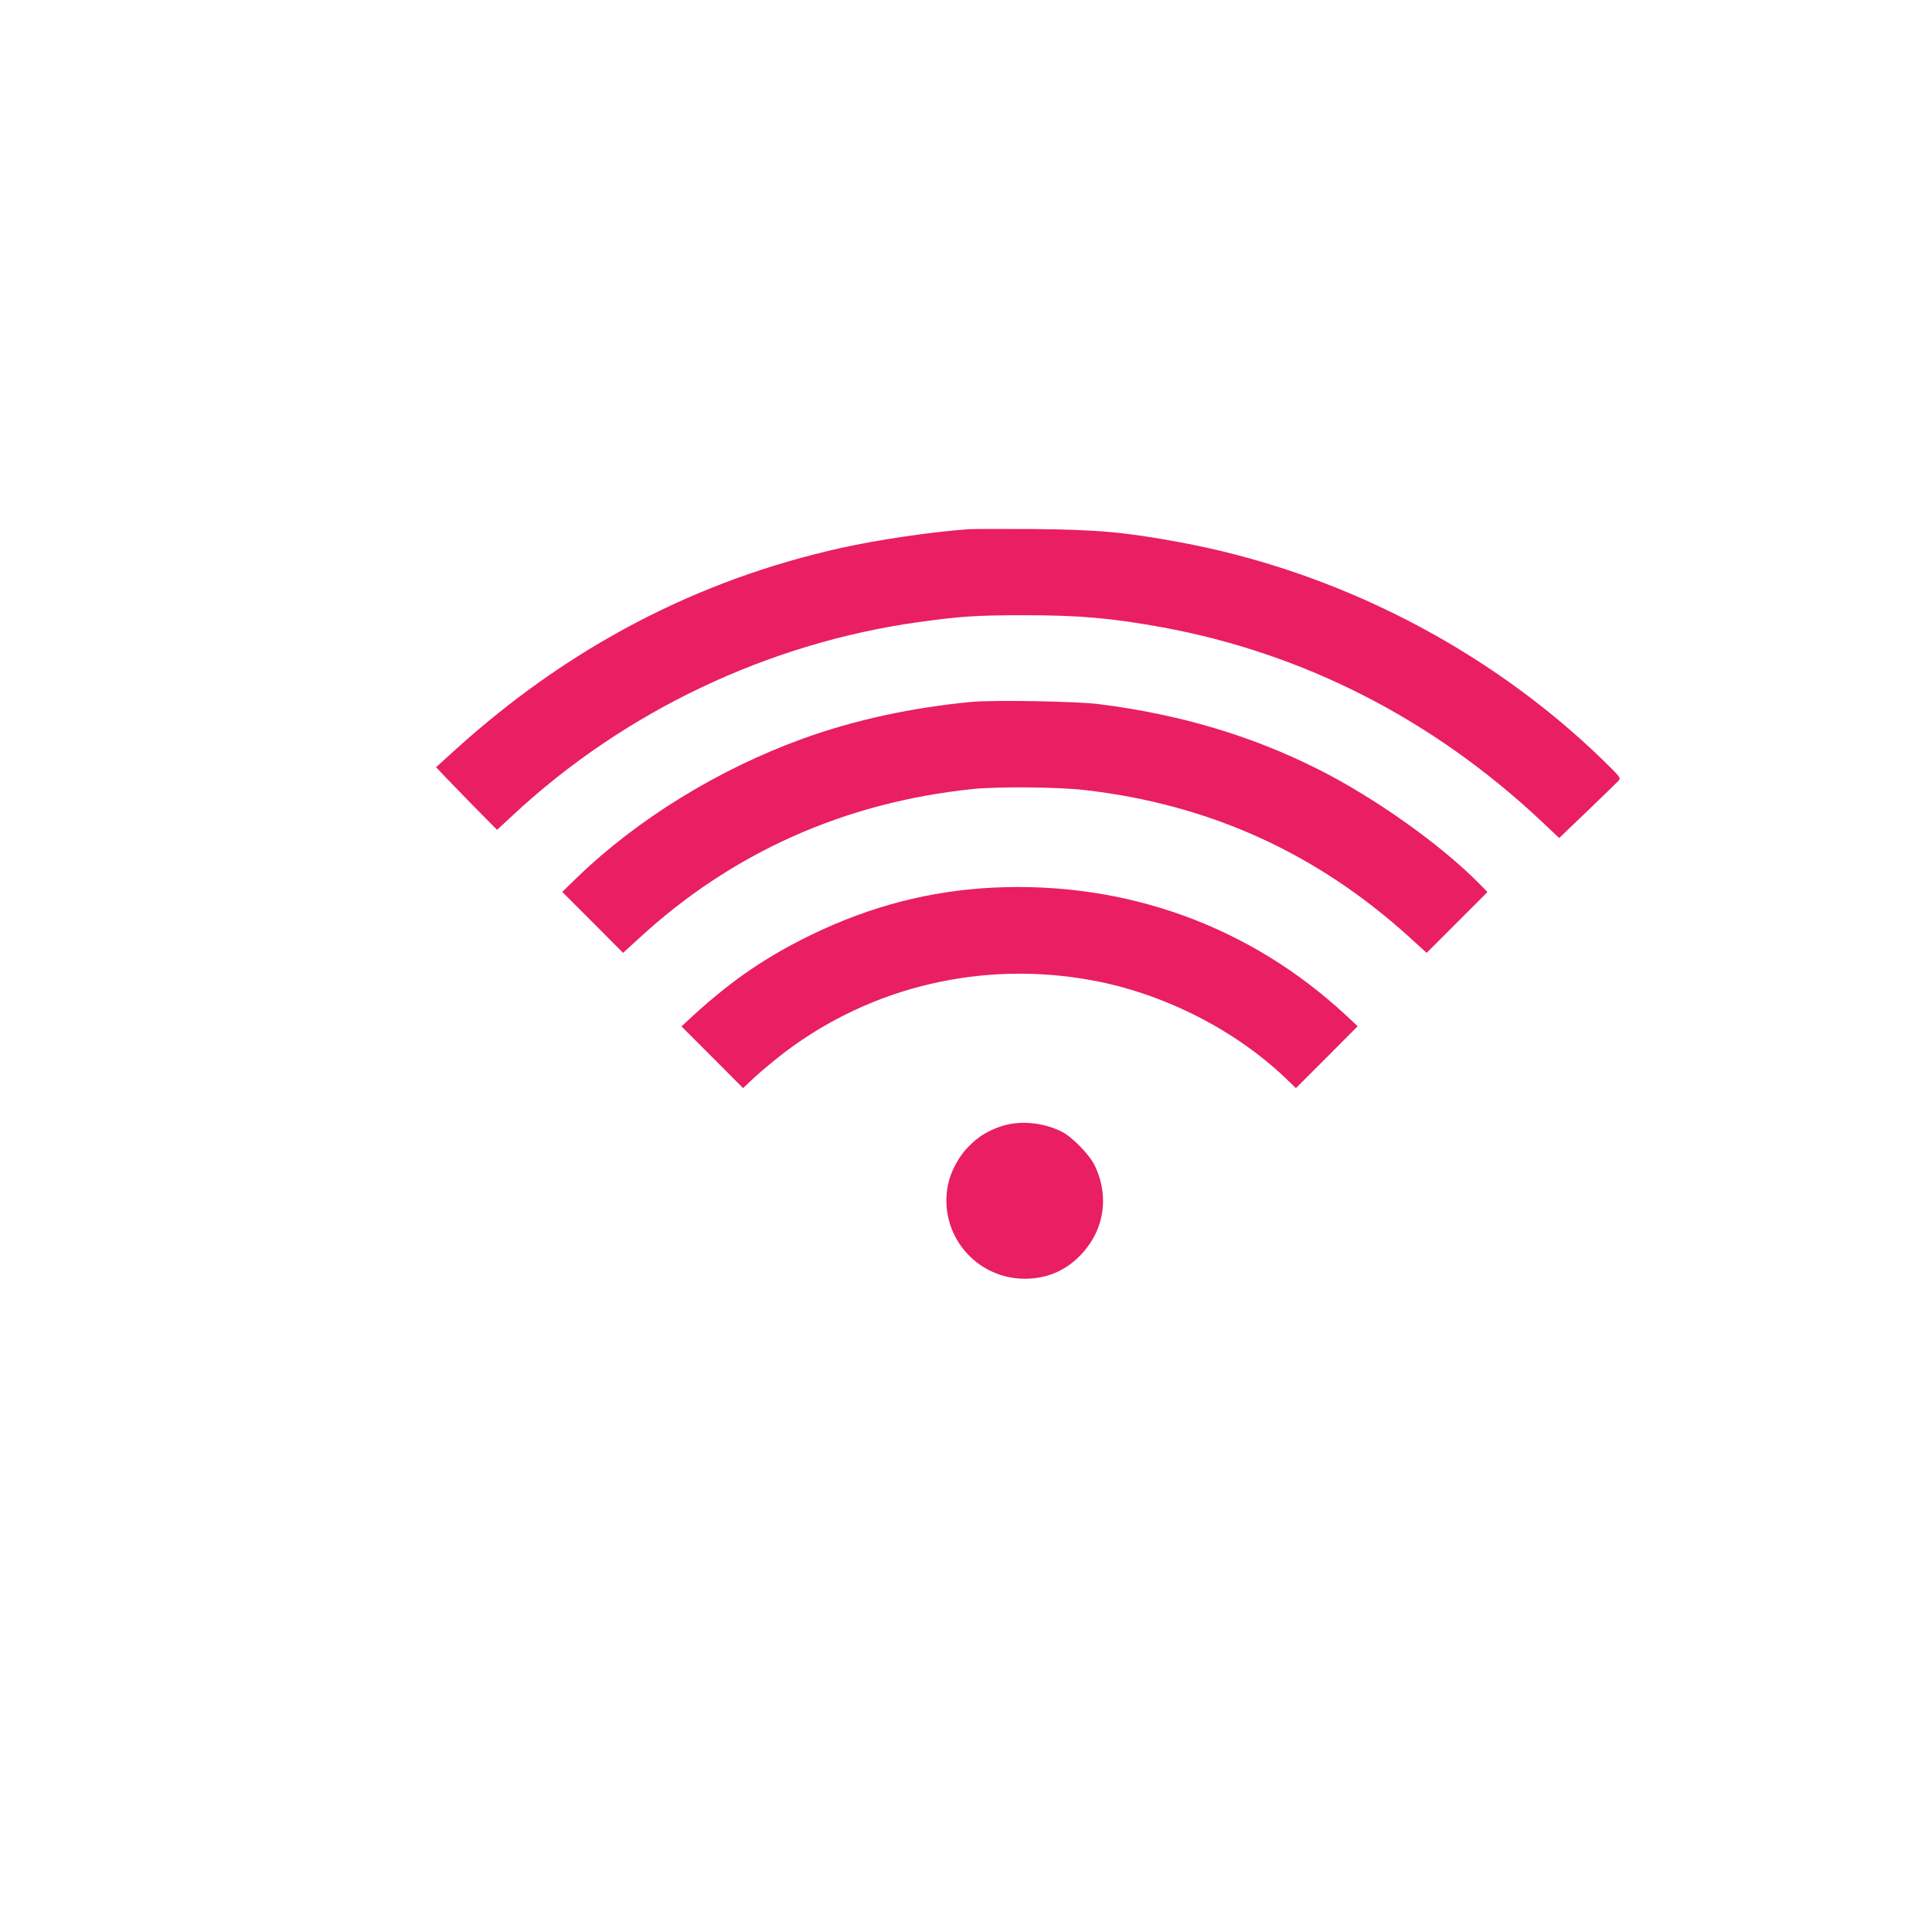
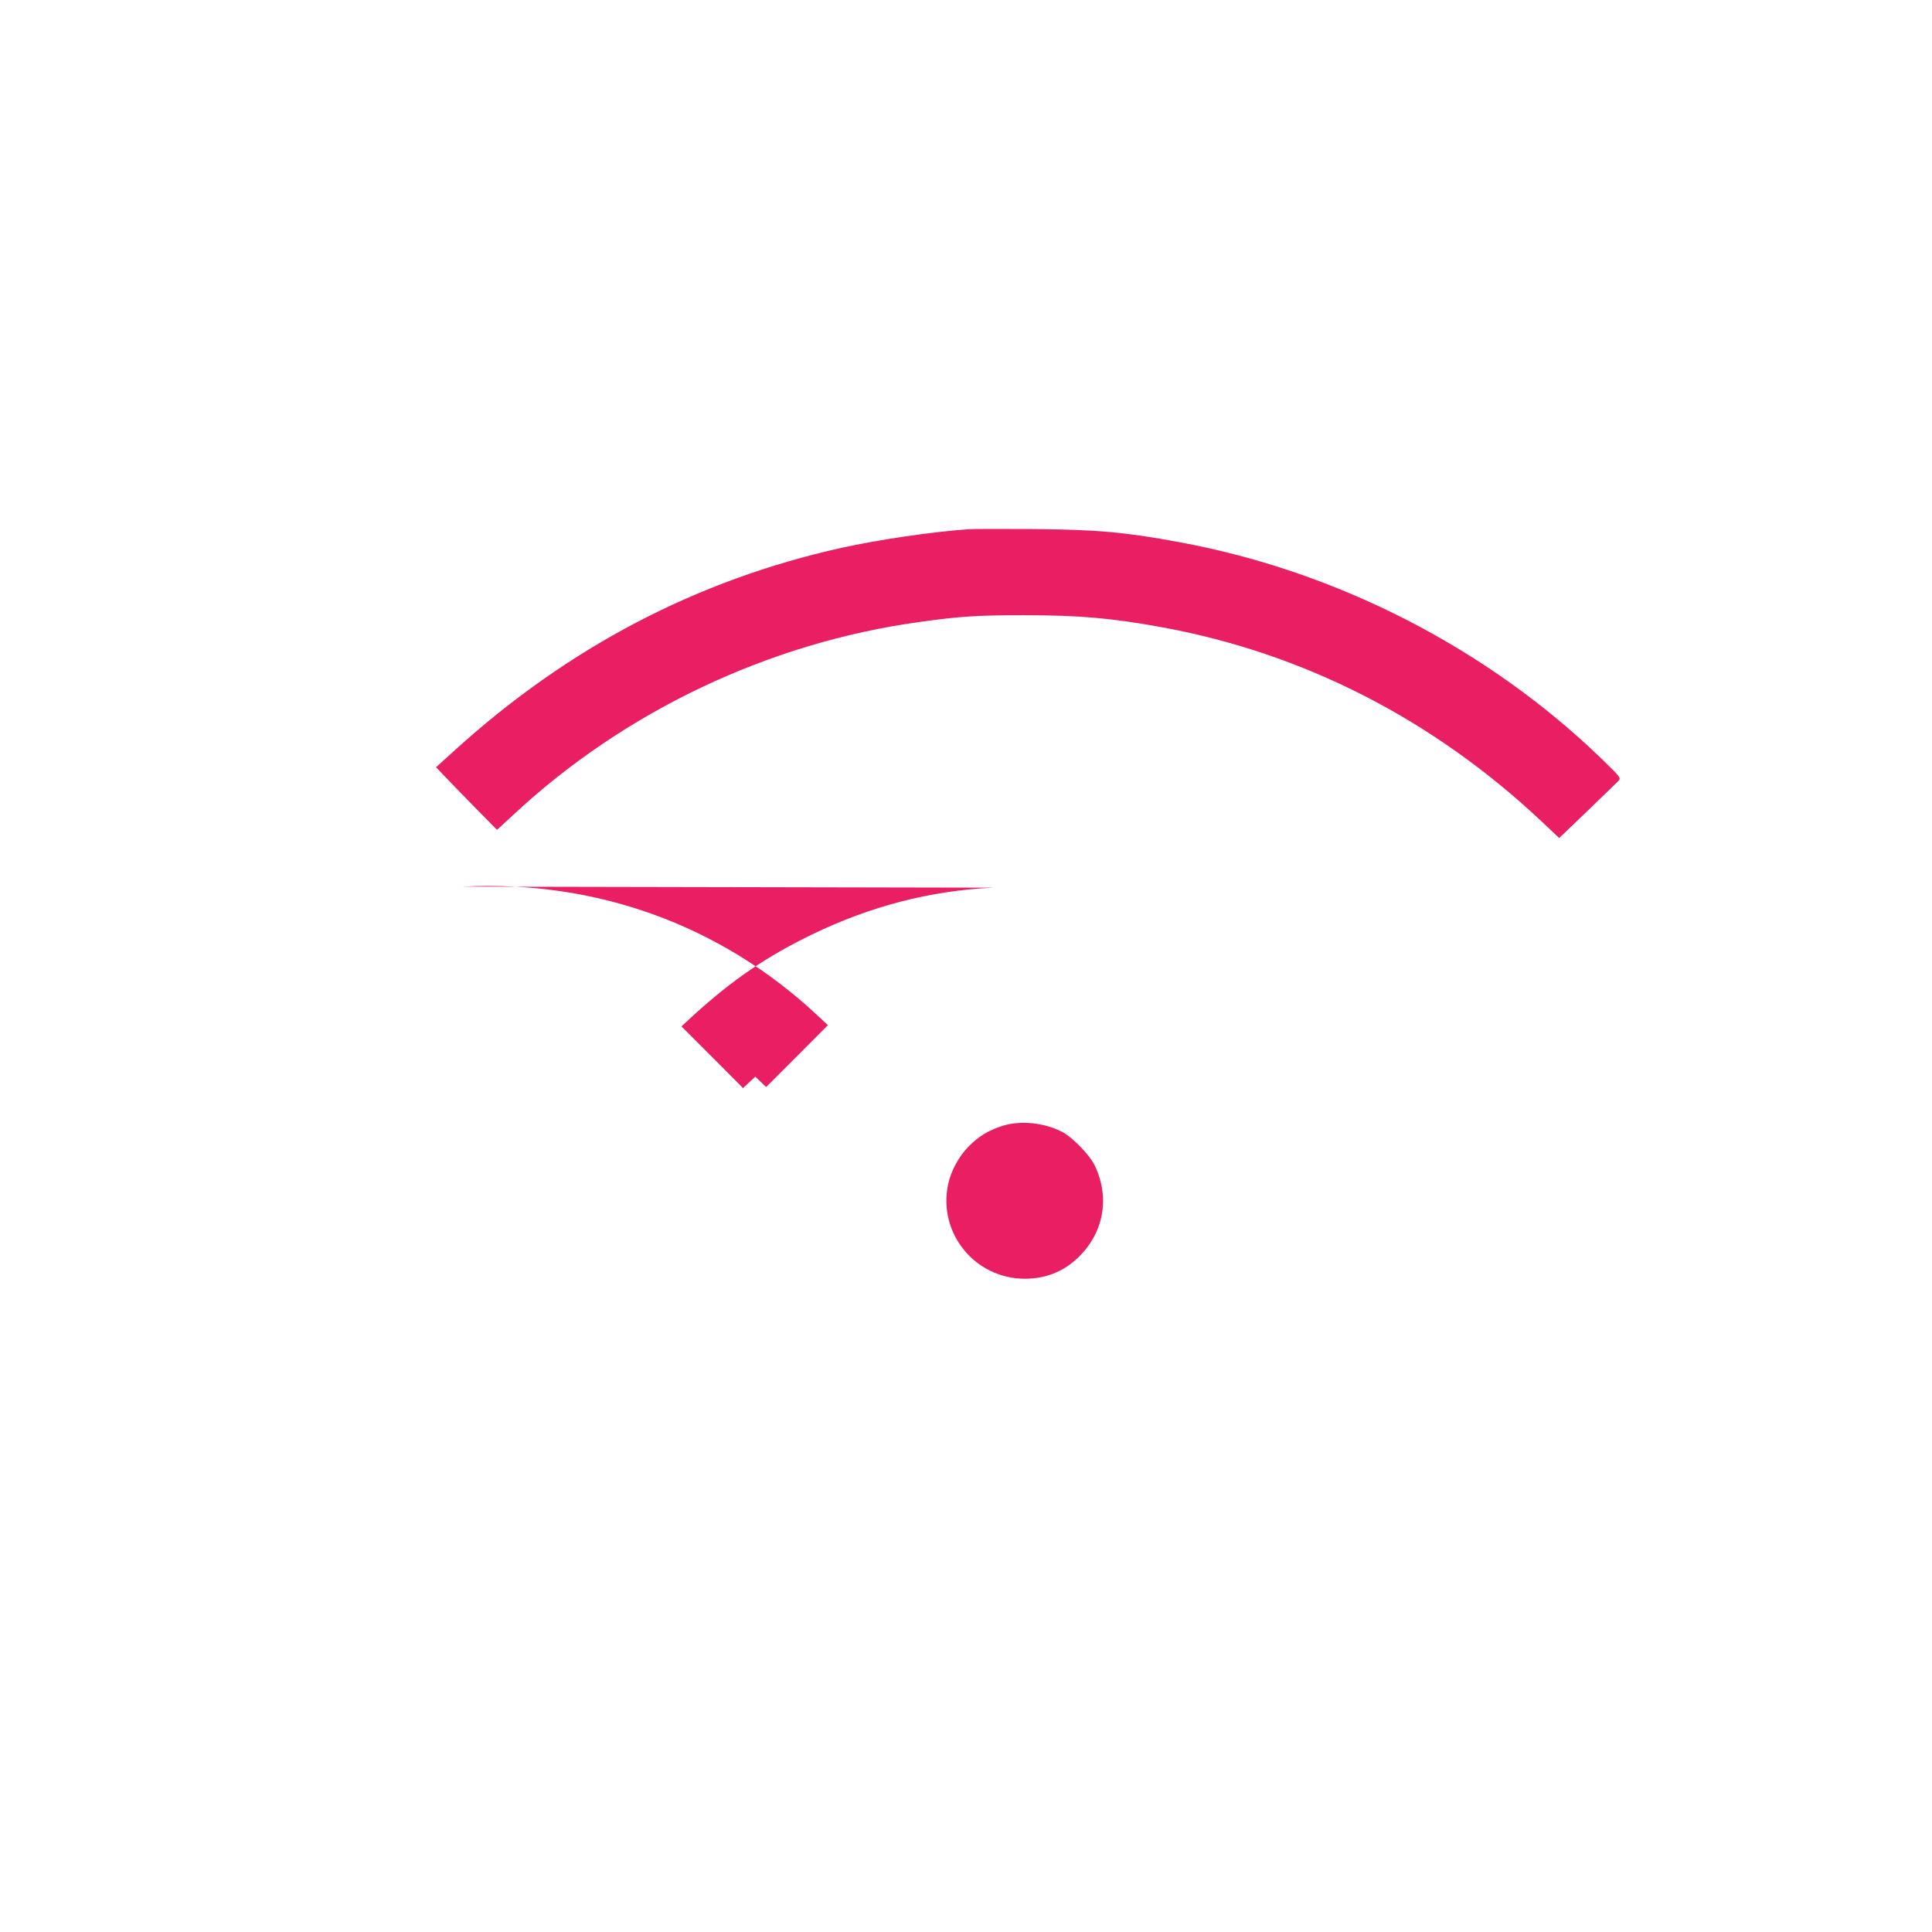
<svg xmlns="http://www.w3.org/2000/svg" version="1.0" width="1280pt" height="1280pt" viewBox="0 0 1280 1280" preserveAspectRatio="xMidYMid meet">
  <g transform="translate(0,1280) scale(0.1,-0.1)" fill="#e91e63" stroke="none">
    <path d="M6420 9294 c-245 -17 -603 -70 -847 -124 -957 -213 -1805 -657 -2556 -1337 l-128 -116 58 -61 c32 -34 123 -127 202 -208 l144 -146 106 98 c737 687 1693 1141 2691 1279 274 38 383 45 695 45 368 0 580 -19 915 -80 937 -172 1790 -608 2508 -1281 l122 -115 188 180 c103 99 195 189 205 199 17 19 14 23 -105 139 -758 736 -1760 1251 -2810 1443 -358 66 -540 82 -963 86 -203 1 -395 1 -425 -1z" />
-     <path d="M6440 8150 c-396 -37 -784 -121 -1124 -245 -555 -201 -1094 -533 -1491 -917 l-100 -97 202 -202 201 -202 104 95 c613 566 1359 901 2208 990 170 18 565 14 745 -6 828 -95 1539 -417 2157 -979 l110 -100 201 201 202 202 -50 51 c-256 261 -696 574 -1075 764 -444 223 -918 363 -1450 430 -147 19 -695 28 -840 15z" />
-     <path d="M6575 6919 c-414 -21 -806 -122 -1195 -310 -301 -146 -527 -300 -786 -536 l-79 -73 204 -204 204 -205 81 76 c45 41 134 115 198 164 578 436 1312 607 2034 474 471 -87 940 -324 1278 -645 l72 -69 205 205 204 205 -75 70 c-639 595 -1462 892 -2345 848z" />
+     <path d="M6575 6919 c-414 -21 -806 -122 -1195 -310 -301 -146 -527 -300 -786 -536 l-79 -73 204 -204 204 -205 81 76 l72 -69 205 205 204 205 -75 70 c-639 595 -1462 892 -2345 848z" />
    <path d="M6630 5337 c-90 -31 -146 -66 -214 -134 -63 -64 -117 -163 -135 -251 -67 -323 179 -624 509 -624 135 0 253 46 348 136 174 163 218 399 115 614 -34 71 -150 190 -218 224 -125 63 -283 77 -405 35z" />
  </g>
</svg>